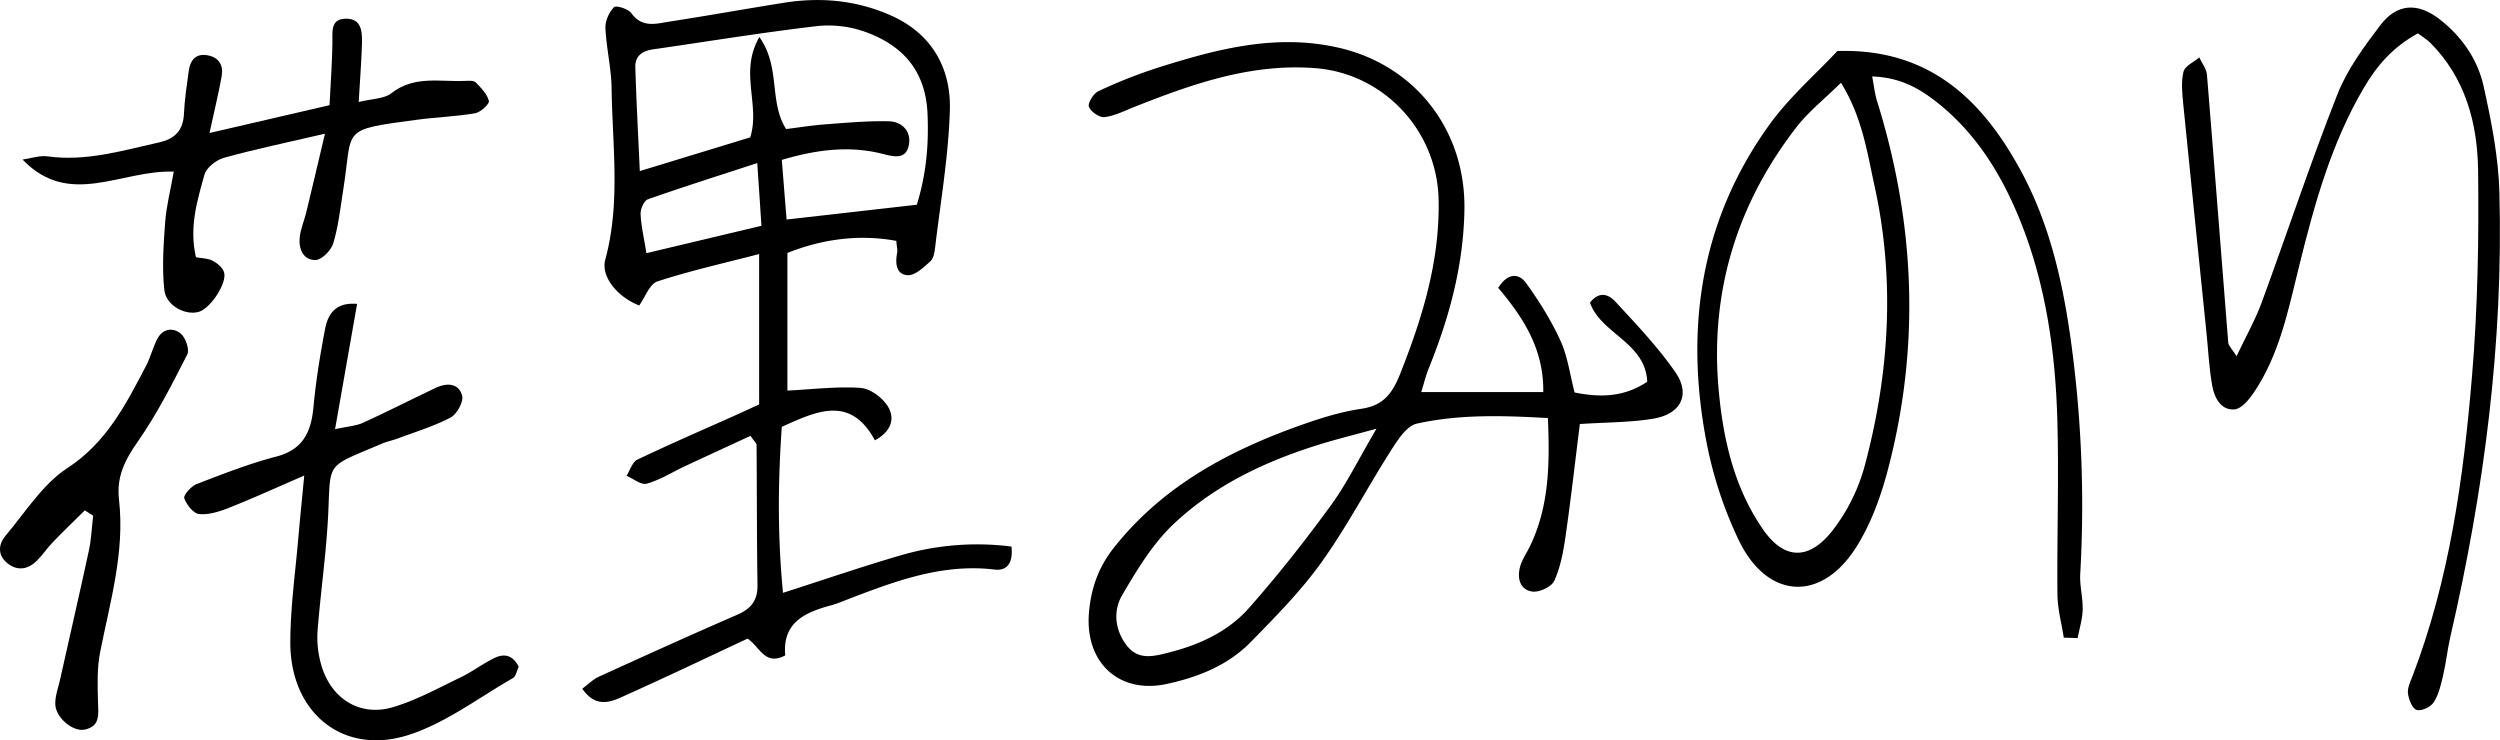
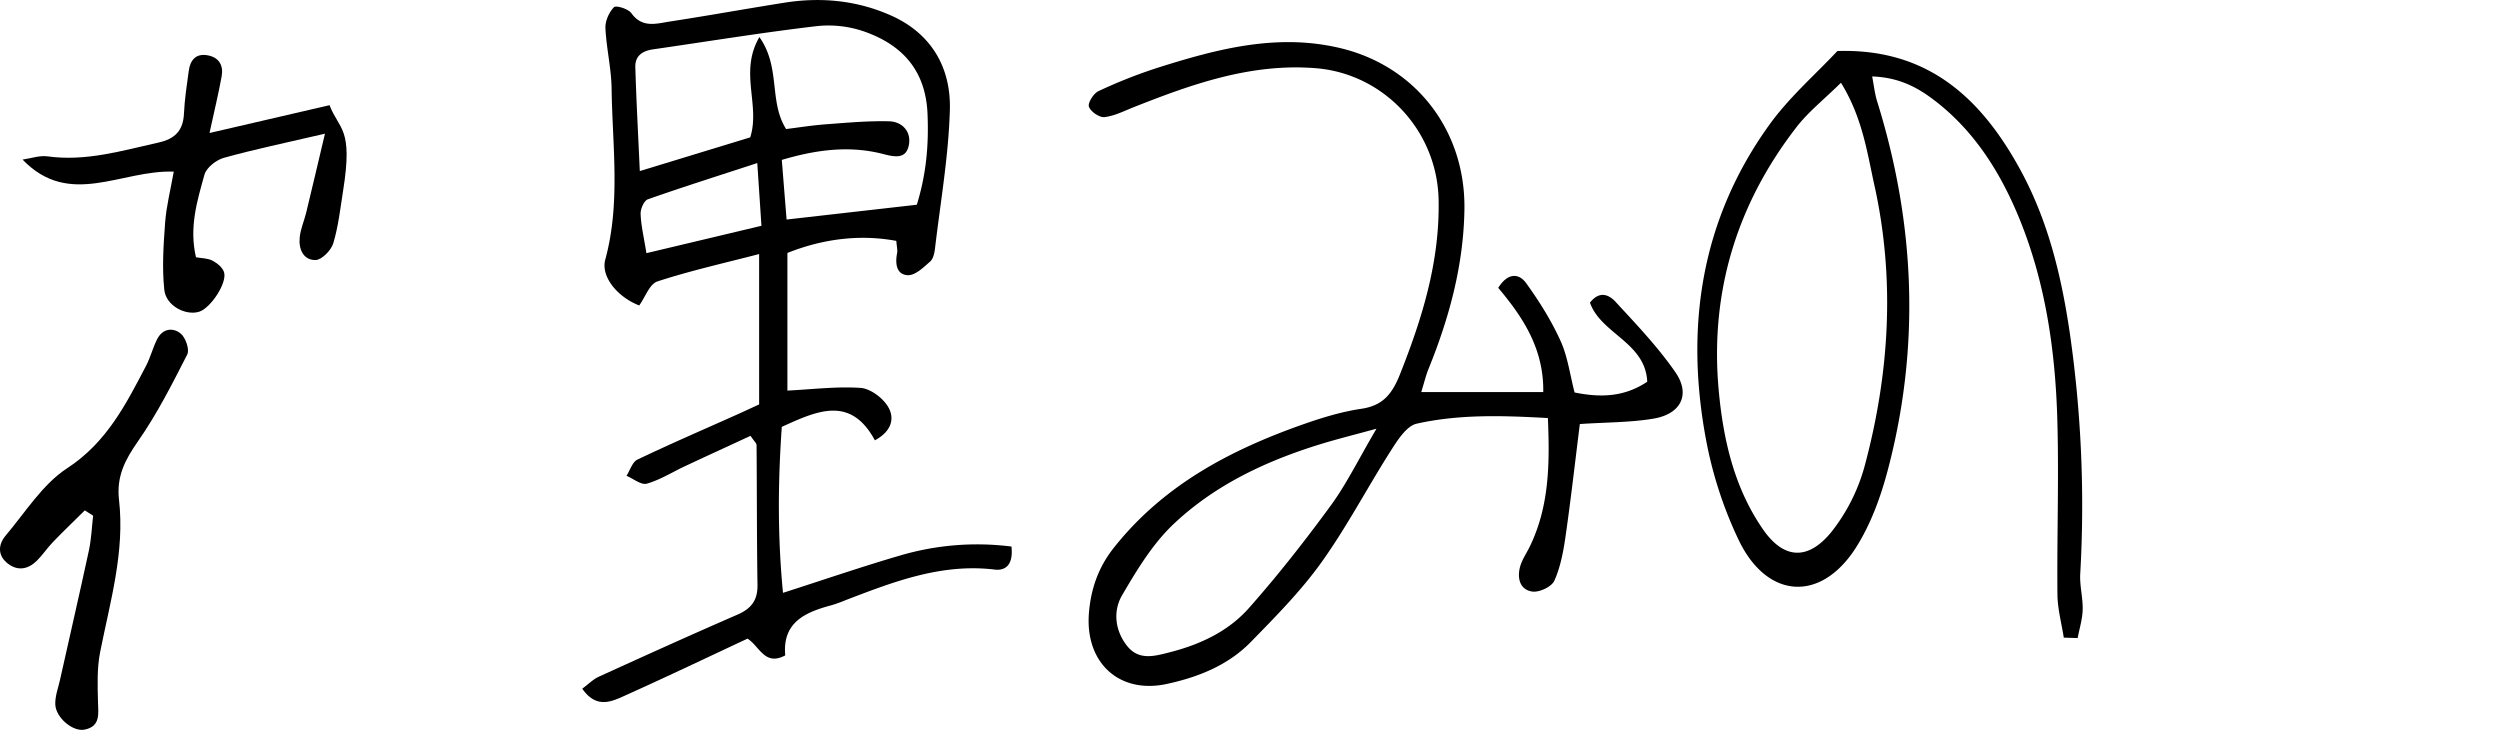
<svg xmlns="http://www.w3.org/2000/svg" viewBox="0 0 1724.24 510.48">
  <g id="레이어_2" data-name="레이어 2">
    <g id="레이어_1-2" data-name="레이어 1">
      <path d="M618.19,166.14c-24.31-4.53-49.78-1.77-75.12,8.32v94.93c17-.84,33.77-2.95,50.35-1.87,6.64.43,14.92,6.51,18.74,12.48,5.27,8.25,2.92,17.38-8.75,23.69-16.77-31-39.66-20.47-64.21-9.29-2.63,37.73-3,75.15.83,114.48,28.84-9.25,54.53-18.1,80.57-25.68a187.51,187.51,0,0,1,77-6.25c1.48,13.71-5.09,16.67-11.53,15.89-36.77-4.46-69.9,8.44-103.14,21.19a90.15,90.15,0,0,1-9.15,3.31c-18.22,4.84-34.28,11.73-32.2,34.68-14.15,7.53-17.46-6-26-11.56-27.28,12.74-55,26-83,38.59-9.8,4.39-20.74,10.63-31-4.06,4.26-3.14,7.51-6.49,11.44-8.28,31.74-14.46,63.51-28.85,95.49-42.75,9.31-4,14.09-9.68,13.93-20.42-.49-32.17-.37-64.35-.64-96.52,0-1.32-1.62-2.61-4.15-6.43-14.72,6.81-29.93,13.79-45.09,20.88-8.81,4.12-17.25,9.5-26.46,12.11-3.88,1.1-9.31-3.45-14-5.43,2.46-3.82,4.05-9.51,7.51-11.16,22.67-10.83,45.75-20.79,68.69-31.06,4.37-1.95,8.71-4,15.27-7V175.21c-24,6.25-47.42,11.47-70.12,18.88C448,195.85,445,205,440.86,210.67c-15-5.78-26.59-19.91-23.41-31.59,10.64-39.1,4.89-78.67,4.37-118-.19-13.92-3.61-27.77-4.26-41.72-.22-4.85,2.5-10.9,5.88-14.37,1.41-1.45,9.84,1.09,12,4.1C443,19.57,452.73,16.27,462,14.85c26.39-4.06,52.68-8.81,79.06-13,25.34-4,50.13-1.6,73.69,8.94,27.53,12.31,41.2,35.76,40.37,65-.91,32-6.51,63.79-10.26,95.65-.37,3.17-1.26,7.2-3.4,9-4.56,4-10.16,9.49-15.2,9.35-7.86-.22-9-7.74-7.54-15.11C619.16,172.46,618.47,170,618.19,166.14Zm-75.68-14.73,89.82-10.21c6.72-21.83,8.25-41.82,7.38-62.66C638.46,48.6,622.39,31.22,596.79,22a75.46,75.46,0,0,0-33.28-4c-37.72,4.42-75.23,10.58-112.84,16-7.3,1-12.73,4.31-12.49,12.31.67,22.73,1.91,45.45,3.09,71.68l76.17-23.25c7.08-22.52-7.82-44.92,6.31-69.18C538.62,46.62,530.1,69.78,542.17,89c8.53-1.05,17.93-2.56,27.39-3.27,14.49-1.08,29-2.42,43.52-2.08,9.17.22,15.63,7.11,13.72,16.55s-9.27,8.23-17.44,6.09c-23-6-45.79-3.26-70.16,4C540.3,124,541.27,136,542.51,151.41Zm-17.35,4.32c-1-15.46-1.81-27.3-2.87-43.27-27.35,8.94-51.55,16.59-75.46,25-2.61.92-5.14,6.63-5,10,.24,7.81,2.14,15.56,4,27.15Z" />
      <path d="M980.23,270.4h84.15c.45-30.19-14.4-52.08-31.06-71.87,7-11.09,14.62-9.7,19.25-3.26,9,12.47,17.32,25.72,23.67,39.7,5,10.95,6.56,23.5,9.75,35.72,18,3.65,34.31,3.15,50.1-7.41-1.2-27.15-31.95-33-39.5-54.56,7.12-9,13.75-4.8,17.77-.44,14.35,15.58,29.14,31.07,41.16,48.46,10.6,15.35,3.84,28.83-15.17,32-15.81,2.66-32.08,2.46-50.74,3.71-3.2,25.57-6.13,51.5-9.84,77.32-1.51,10.49-3.49,21.31-7.77,30.79-1.89,4.19-10.45,8.16-15.28,7.42-8.61-1.3-10.54-9.48-8.2-17.52,1.35-4.64,4.27-8.81,6.43-13.22,13.48-27.54,14-56.76,12.63-88.91-31.47-1.78-61.26-2.66-90.44,3.86-7,1.55-13.15,11.24-17.77,18.47-16.3,25.55-30.41,52.66-48,77.22-14.2,19.82-31.61,37.41-48.68,54.88-15.87,16.25-36.54,24.34-58.17,29-32.47,6.94-56-14.48-53.53-48.39,1.24-16.66,6.32-31.74,17-45.32,34.43-43.58,80.71-67.79,131.08-85.5,13-4.56,26.35-8.62,39.86-10.62,14.9-2.2,21.24-10.17,26.74-24.05C981,219.25,993,180.34,992.21,138.08,991.36,90,954.21,50.57,907,47c-44.32-3.4-84.57,10.91-124.71,26.77-6.75,2.67-13.5,6.18-20.5,7-3.51.4-9.52-3.73-10.76-7.17-.92-2.55,3.21-9.19,6.55-10.73a346.22,346.22,0,0,1,40.72-16.1c41.11-13,82.48-24,126.18-13.57,51.93,12.41,86.3,56.7,85.53,111.09-.56,38.58-10.48,75-24.83,110.32C983.43,258.94,982.33,263.64,980.23,270.4Zm-30.87,25.27c-16.55,4.53-27.22,7.18-37.73,10.39-37.64,11.5-73.2,28-102.11,55.28-14.46,13.63-25.42,31.74-35.63,49.24-6.37,10.92-4.92,24.42,3.54,35,8.07,10.07,18.82,7,29.22,4.32C827.5,444.6,847,435.6,861.3,419.45c20-22.56,38.72-46.44,56.56-70.84C928.72,333.77,936.89,316.89,949.36,295.67Z" />
      <path d="M1423.38,439.77c-1.53-9.92-4.28-19.84-4.37-29.79-.39-40.36,1.08-80.77-.1-121.1-1.38-47.18-8.17-93.93-26-137.72-13.4-32.89-32.27-62.79-61.69-84.13-11.4-8.27-23.51-13.7-40-14.31,1.29,6.67,1.82,12,3.38,17,26.4,84.66,30,170.09,7,256-4.83,18-11.66,36.41-21.59,52-24.19,37.91-61.28,35.58-80.86-5.29a279.77,279.77,0,0,1-22.21-67.61c-15.06-78.69-4-153.09,43.43-218.83,13.69-19,31.75-34.63,46.87-50.8,62-1.94,99.13,32.15,126.41,82.36,19.18,35.29,28.26,73.57,34,112.93a831.07,831.07,0,0,1,7.08,165.34c-.45,8.15,1.89,16.44,1.68,24.63-.16,6.57-2.23,13.08-3.46,19.62ZM1269.71,57.07c-11.61,11.45-22.46,20-30.69,30.63-41.33,53.39-59.93,114.32-53.57,182.2,3.17,33.77,10.75,66.68,30.49,95.22,13.5,19.52,30.3,22.78,47.5,1.35a127.14,127.14,0,0,0,22.74-45.55c17-63.66,20.94-128.36,6.58-193.19C1287.71,104.94,1284.5,81.08,1269.71,57.07Z" />
-       <path d="M1667.6,23c-17.35,9.54-28.24,22.26-37.19,37.45-22.4,38-34.05,80-44.57,122.51-7.53,30.36-13.55,61.38-31.41,87.82-3.29,4.87-8.58,11.23-13.33,11.59-9.42.7-13.86-8.1-15.34-16.37-2.16-12.14-2.72-24.58-4-36.89-5.35-52.51-10.79-105-16-157.54-.72-7.35-1.54-15.18.2-22.13,1-4,7.09-6.61,10.89-9.85,1.83,4,4.95,7.88,5.29,12,5.06,61.57,9.73,123.19,14.68,184.78.17,2.07,2.37,4,5.73,9.28,6.46-13.62,12.81-24.77,17.19-36.67,17.61-47.9,33.65-96.44,52.35-143.89,6.79-17.22,18.35-32.89,29.65-47.75s25.57-15.82,40.59-4.25c15.3,11.79,26.48,27.61,30.63,46.44,5.29,24,10.22,48.64,10.87,73.13,2.78,103.76-10.56,205.88-33.89,306.76-2,8.8-2.92,17.89-5,26.69-1.49,6.33-3,13.08-6.47,18.35-2.09,3.21-8.46,6.17-11.7,5.17-3-.92-5.47-7.13-6-11.32-.51-3.71,1.6-8,3.06-11.78,25.63-66.86,35.29-137.21,41.18-208,3.9-46.78,4.71-94,4.13-141-.41-32.55-8.81-63.78-32.89-87.95C1674,27.38,1671.2,25.7,1667.6,23Z" />
-       <path d="M224.12,92.21c-27.48,6.4-48.79,10.81-69.71,16.64-5.26,1.46-12,6.71-13.39,11.59-5,18-10.71,36.39-5.85,57,3.91.71,8.06.62,11.32,2.31s6.92,4.65,8,7.9c2.46,7.27-9.23,24.93-17.17,27.37-9.23,2.84-22.86-4.09-24-15.14-1.63-15.35-.56-31.12.59-46.62.84-11.16,3.69-22.16,5.93-34.88-36.25-1.34-71.9,25.36-104.28-8.31,5.77-.81,11.72-3,17.28-2.22,26.42,3.65,51.28-3.92,76.52-9.54,11.07-2.47,16.94-8,17.51-19.88.46-9.83,1.94-19.62,3.28-29.38,1-7.48,4.79-12.36,13-10.91,7.76,1.37,11.07,6.82,9.75,14.33-2.09,11.81-5,23.47-8.4,39.27l82.77-19.19c.77-15.21,1.79-29,2-42.81.13-7.54-1.59-16.44,8.83-16.83,11.44-.43,11.81,9.16,11.54,17.64-.39,12.16-1.34,24.31-2.24,39.8,9.37-2.35,17.49-2.12,22.46-6,16-12.6,34-7.68,51.33-8.57,2.38-.12,5.67-.28,7,1.12,3.65,3.76,7.85,8,9,12.77.49,2-5.77,7.83-9.52,8.46-13.51,2.29-27.31,2.71-40.9,4.56C234,89.84,243.59,88,236.66,131.4c-1.95,12.2-3.26,24.65-6.8,36.38-1.48,4.91-8,11.51-12.24,11.57-8.51.12-11.85-7.75-10.88-16,.66-5.61,3-11,4.4-16.54C215.13,130.35,219,113.87,224.12,92.21Z" />
-       <path d="M209.83,328c-19.4,8.39-35.33,15.67-51.59,22.12-6.6,2.62-14,5.05-20.82,4.44-3.93-.35-8.73-6.4-10.32-10.92-.73-2.06,4.74-8.31,8.48-9.75,18.11-7,36.31-14.12,55-19,18.3-4.77,24-16.76,25.61-34.11,1.69-18,4.58-36,8-53.78,1.94-10.2,7-18.67,22.1-17.41L231.09,296c9.21-2,14.6-2.28,19.18-4.38,17-7.76,33.6-16.23,50.47-24.2,7.49-3.54,15.71-3.15,18,5.51,1.1,4.12-3.62,12.69-7.89,15-11.39,6-23.94,9.78-36.06,14.33-3.8,1.43-7.84,2.2-11.56,3.79-38.68,16.56-35.14,11.66-36.84,48-1.27,27.11-5.25,54.08-7.37,81.16a68.22,68.22,0,0,0,2.17,22c6.31,24.29,26.66,37.49,50,30.48,16.09-4.82,31.21-13.17,46.5-20.52,8-3.84,15.22-9.38,23.2-13.29,6.37-3.12,12.62-2.59,16.87,6-1.21,2.44-1.88,6.59-4.13,7.88-23.84,13.66-46.63,31.18-72.24,39.26-45.12,14.23-81.27-15.69-81.16-64,.06-24.65,3.62-49.31,5.7-73.95C207,356.76,208.26,344.6,209.83,328Z" />
+       <path d="M224.12,92.21c-27.48,6.4-48.79,10.81-69.71,16.64-5.26,1.46-12,6.71-13.39,11.59-5,18-10.71,36.39-5.85,57,3.91.71,8.06.62,11.32,2.31s6.92,4.65,8,7.9c2.46,7.27-9.23,24.93-17.17,27.37-9.23,2.84-22.86-4.09-24-15.14-1.63-15.35-.56-31.12.59-46.62.84-11.16,3.69-22.16,5.93-34.88-36.25-1.34-71.9,25.36-104.28-8.31,5.77-.81,11.72-3,17.28-2.22,26.42,3.65,51.28-3.92,76.52-9.54,11.07-2.47,16.94-8,17.51-19.88.46-9.83,1.94-19.62,3.28-29.38,1-7.48,4.79-12.36,13-10.91,7.76,1.37,11.07,6.82,9.75,14.33-2.09,11.81-5,23.47-8.4,39.27l82.77-19.19C234,89.84,243.59,88,236.66,131.4c-1.95,12.2-3.26,24.65-6.8,36.38-1.48,4.91-8,11.51-12.24,11.57-8.51.12-11.85-7.75-10.88-16,.66-5.61,3-11,4.4-16.54C215.13,130.35,219,113.87,224.12,92.21Z" />
      <path d="M58.49,352c-7.29,7.22-14.71,14.32-21.84,21.71-4,4.1-7.16,9-11.21,13-5.87,5.81-12.91,7.32-19.78,2.18-7.37-5.5-7.1-13.17-1.76-19.5C17.49,353.31,29.37,334,46.32,322.93,73.47,305.28,86.78,279,100.8,252.18c3-5.79,4.61-12.36,7.56-18.21,3.76-7.45,10.9-8.33,16.32-3.87,3.32,2.73,6.17,11,4.5,14.3-10.4,20.42-20.85,41.07-33.88,59.75-8.89,12.74-15.08,24.21-13.22,40.52,4.11,35.95-6.12,70.3-13,105-2.19,11-1.82,22.75-1.5,34.11.25,8.59,1.83,17.19-9.24,19.43-8.1,1.64-19.92-8.27-20.21-17.46-.18-5.58,2-11.25,3.26-16.85C48,439.19,54.9,409.48,61.31,379.67c1.69-7.85,2-16,2.92-24Z" />
    </g>
  </g>
</svg>